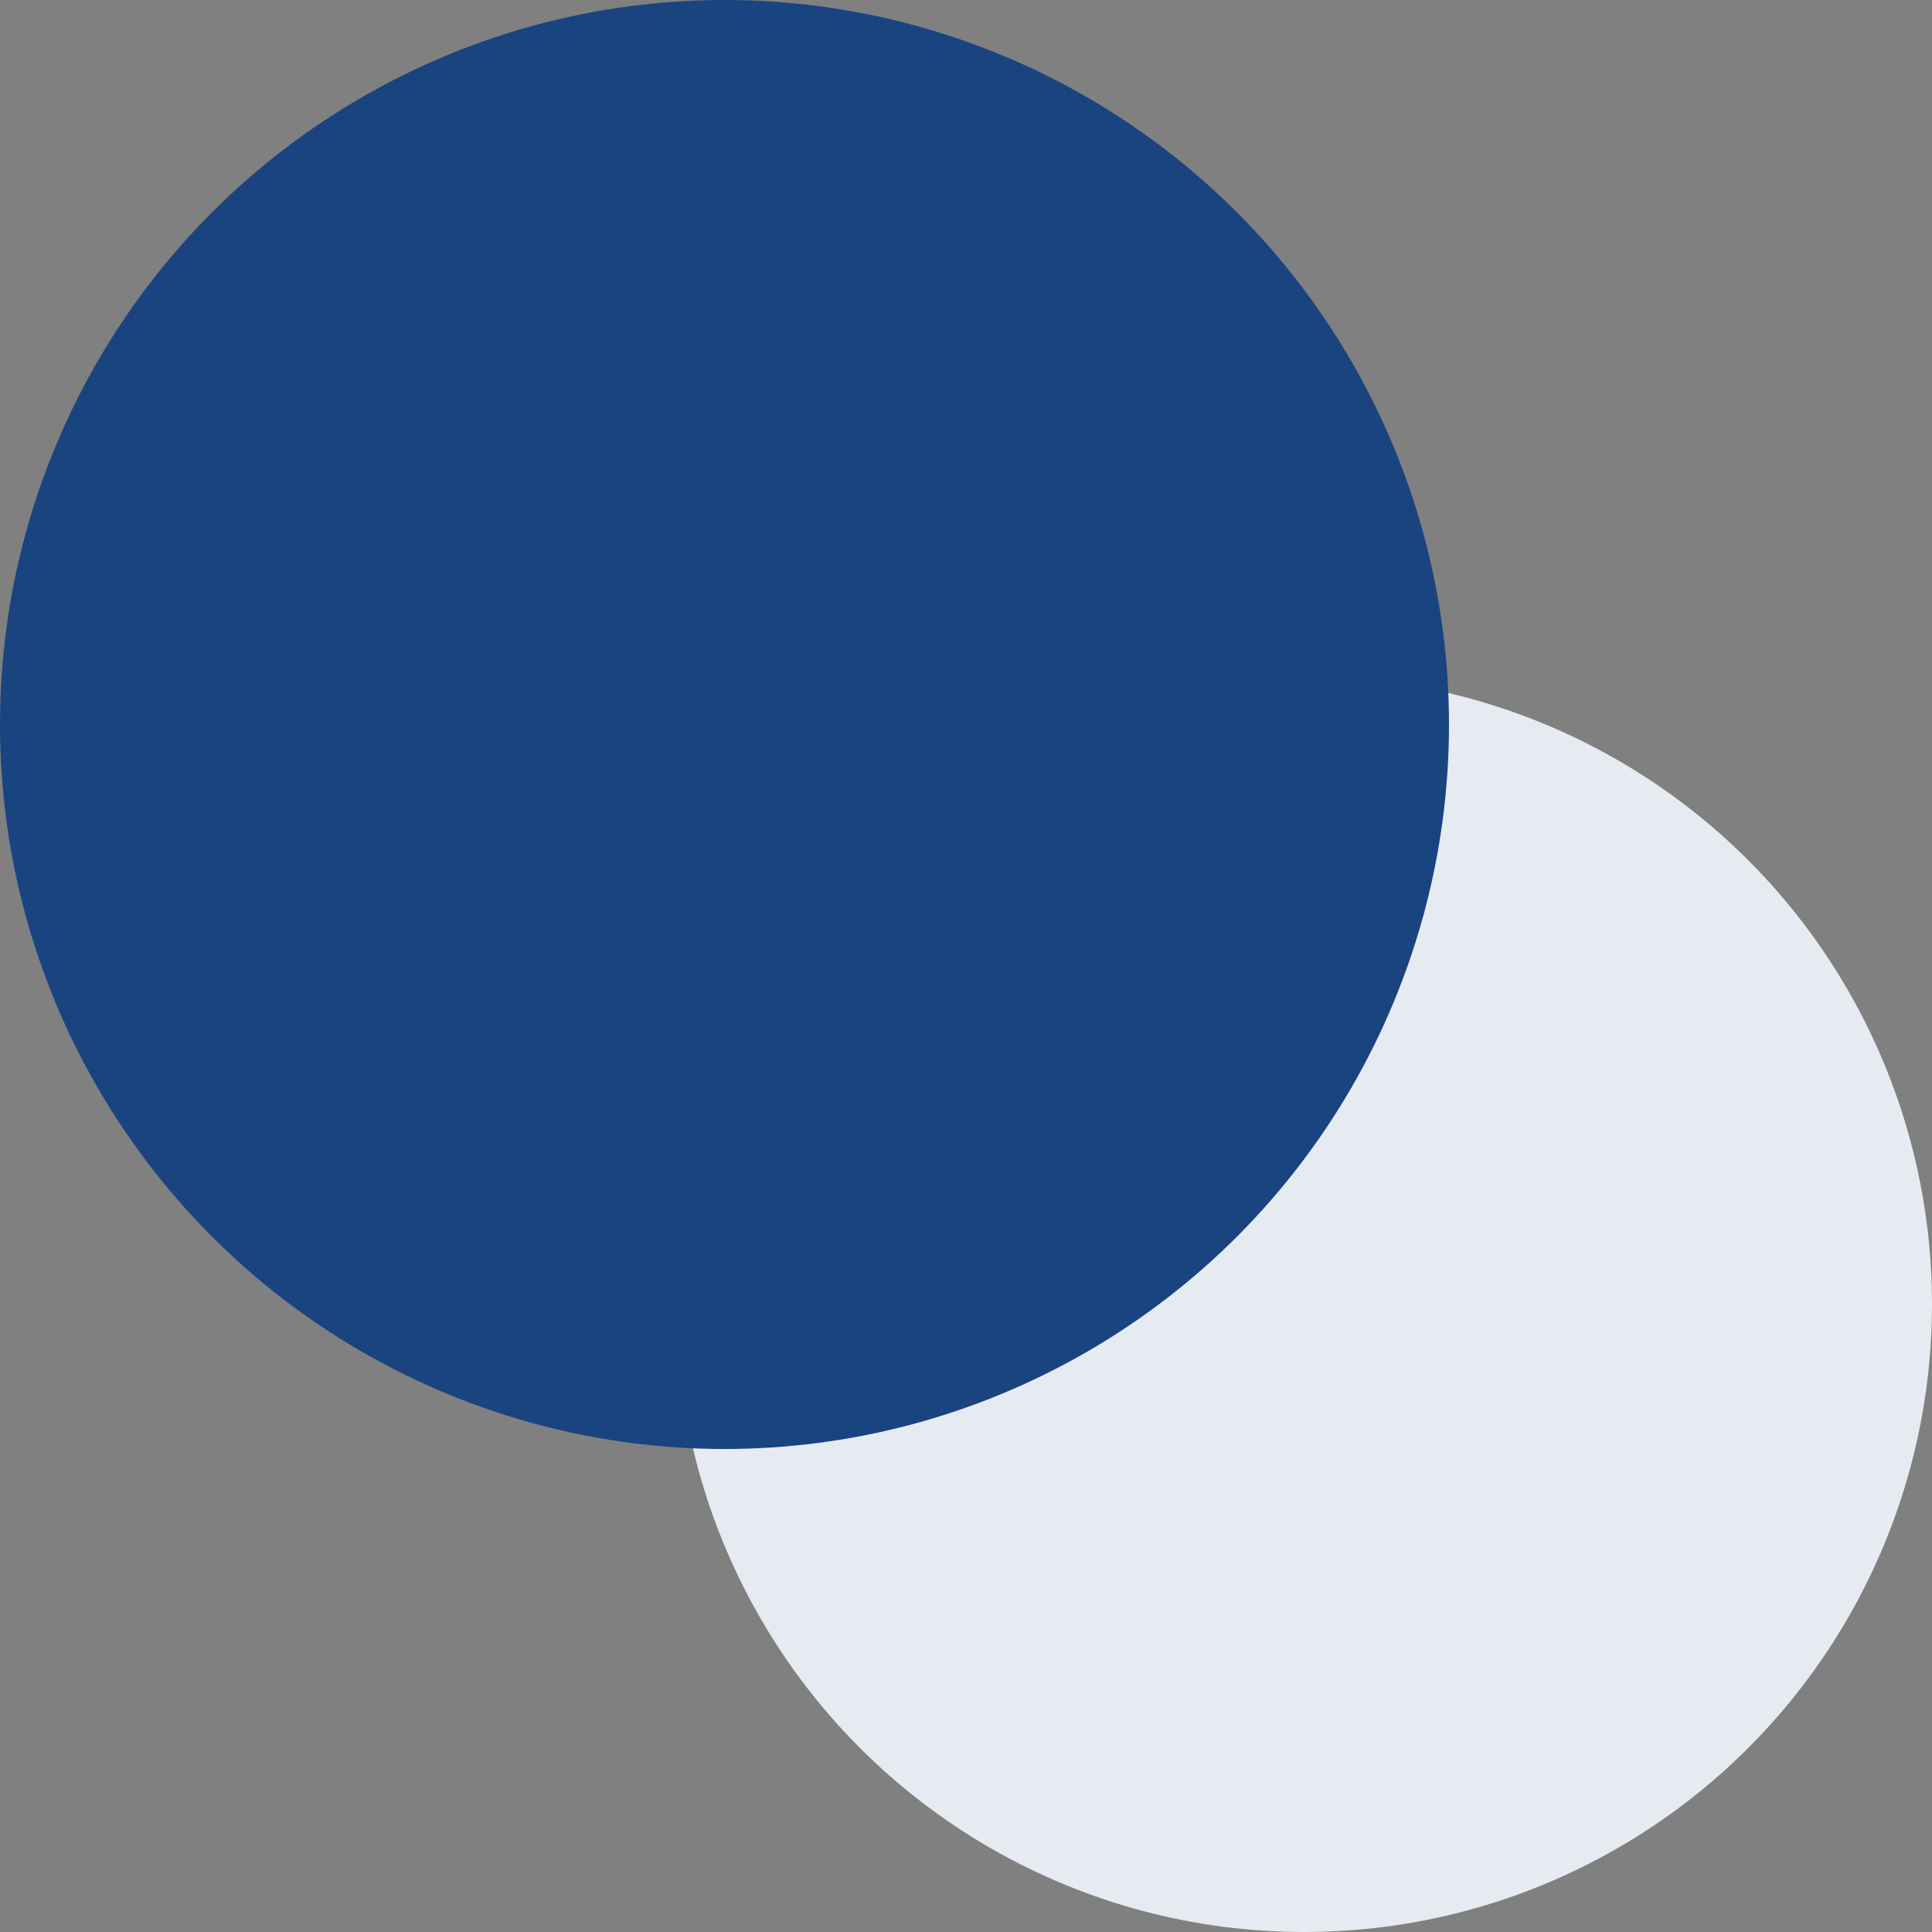
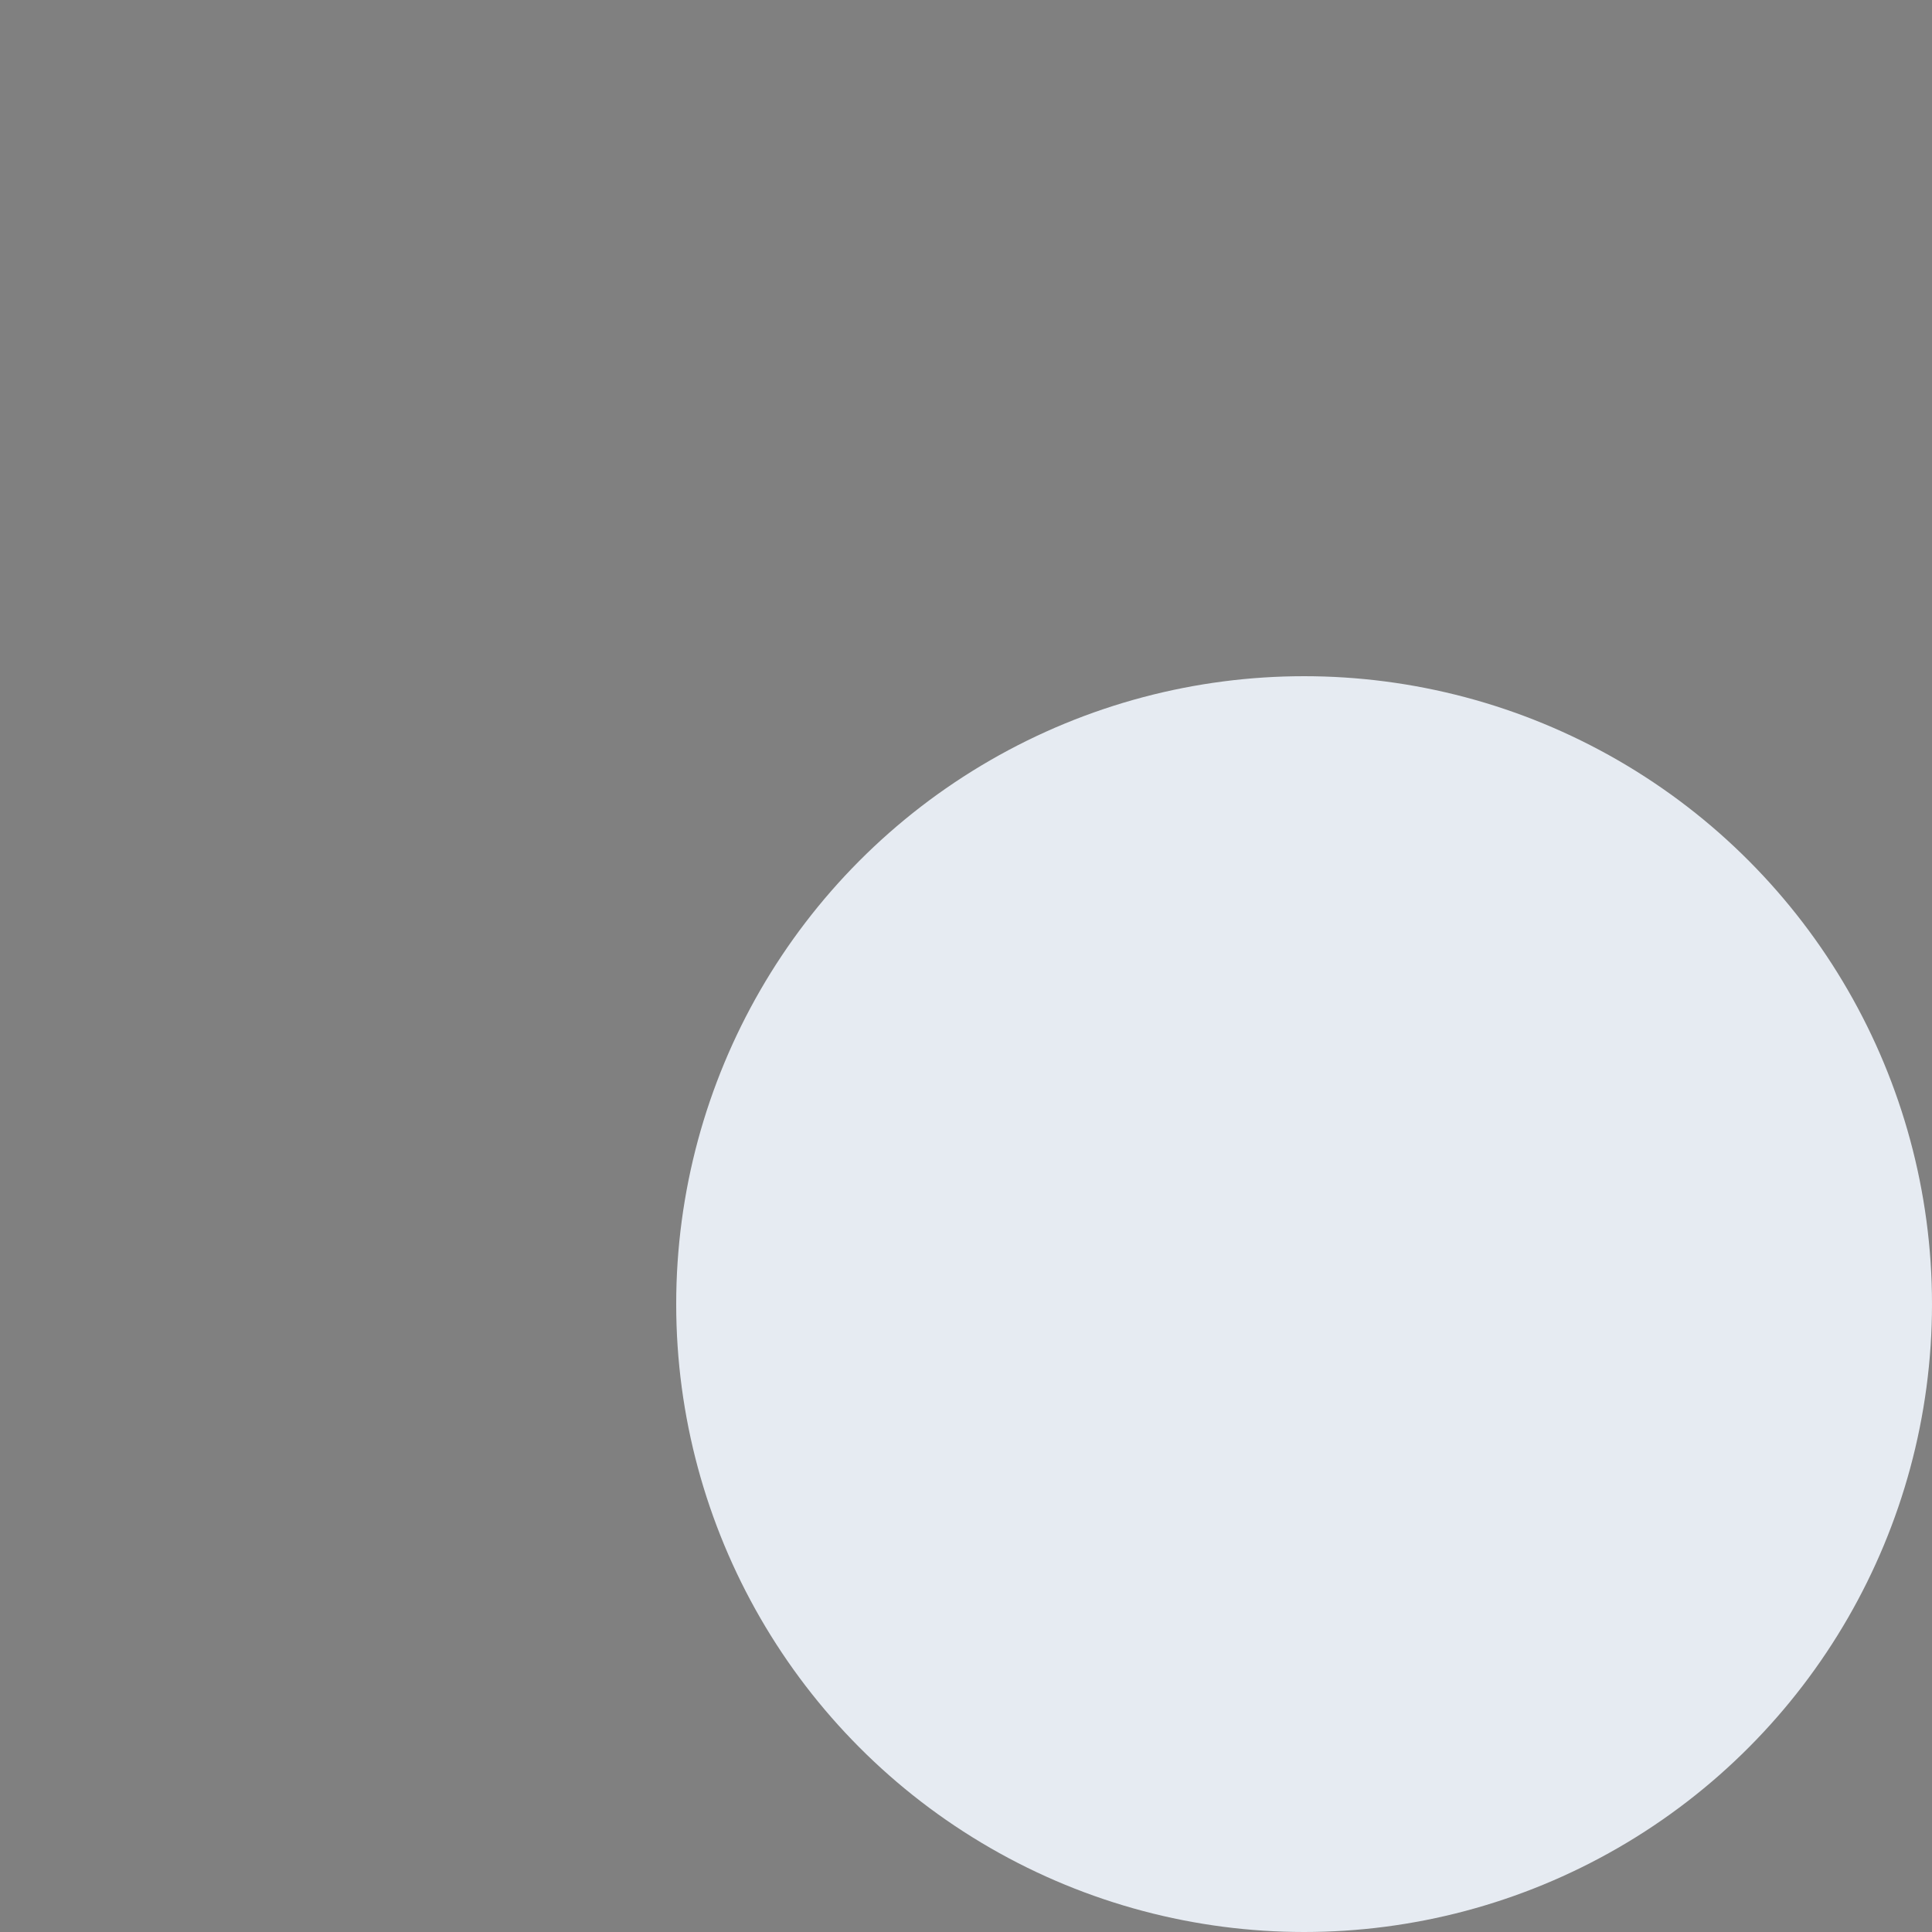
<svg xmlns="http://www.w3.org/2000/svg" width="100" height="100" viewBox="0 0 100 100">
  <rect x="0" y="0" width="100" height="100" fill="#808080" stroke="none" />
  <rect id="Rectangle_1007" width="100" height="100" fill="none" />
  <circle id="Ellipse_5" cx="32.5" cy="32.5" r="32.5" transform="translate(35 35)" fill="#e6ebf2" />
-   <circle id="Ellipse_4" cx="37.5" cy="37.5" r="37.5" fill="#194480" />
</svg>